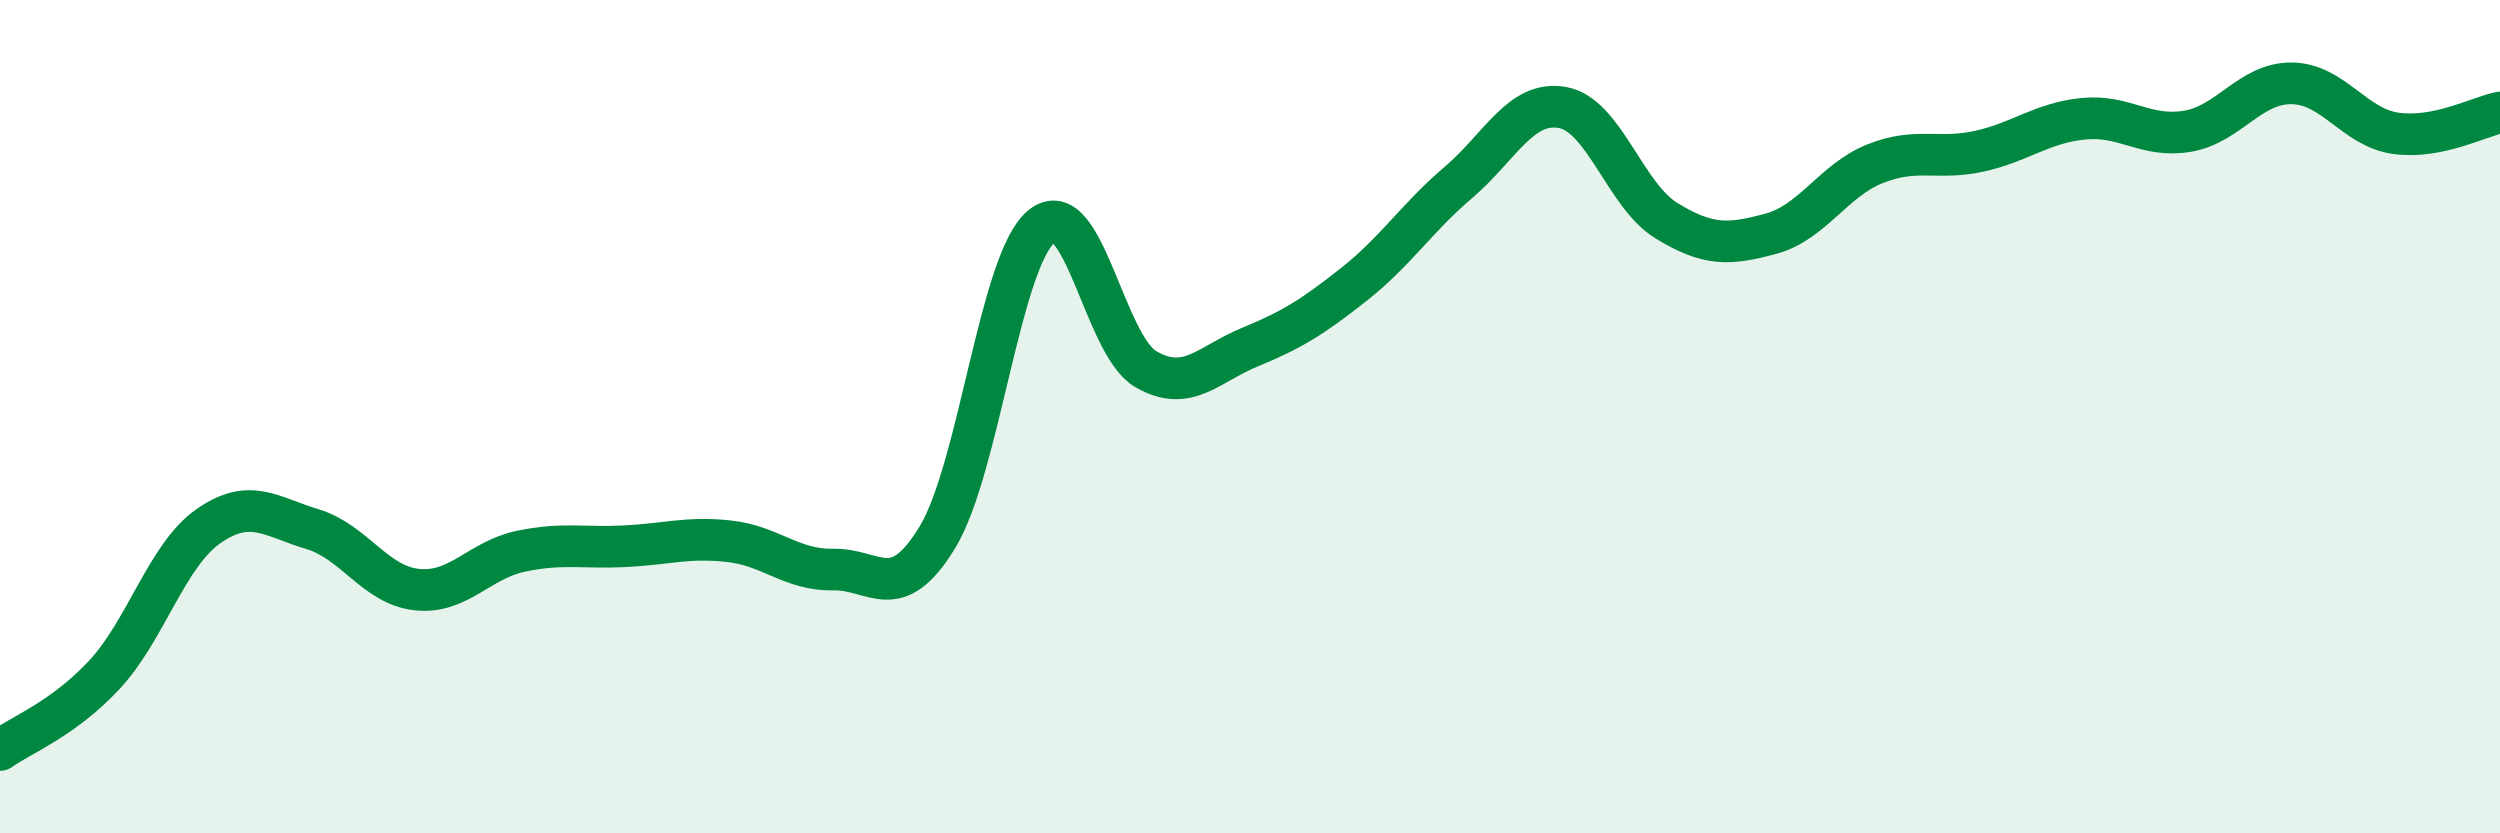
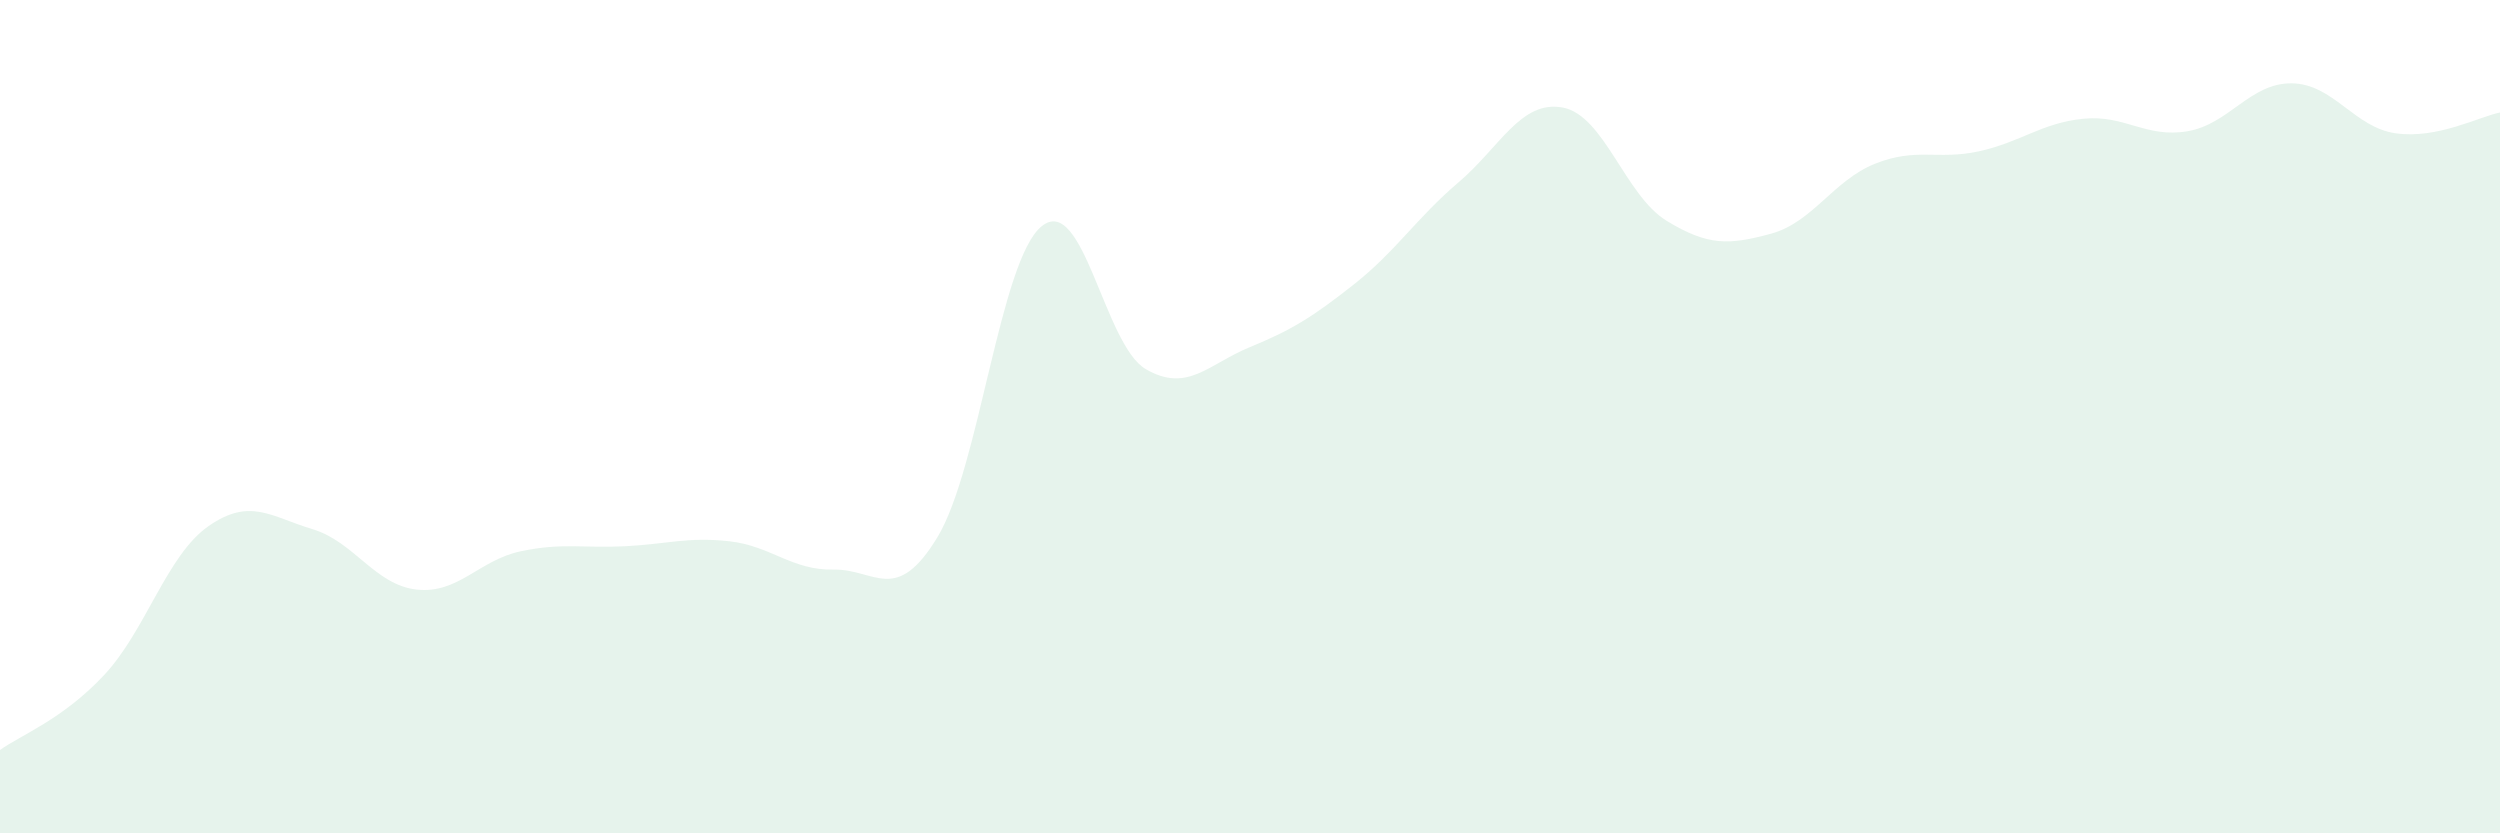
<svg xmlns="http://www.w3.org/2000/svg" width="60" height="20" viewBox="0 0 60 20">
  <path d="M 0,18 C 0.5,17.64 1.5,17.27 2.5,16.2 C 3.5,15.13 4,13.33 5,12.63 C 6,11.93 6.5,12.4 7.5,12.7 C 8.5,13 9,14.04 10,14.15 C 11,14.26 11.5,13.44 12.5,13.23 C 13.5,13.02 14,13.16 15,13.11 C 16,13.06 16.5,12.88 17.5,12.99 C 18.5,13.1 19,13.69 20,13.67 C 21,13.65 21.5,14.54 22.5,12.89 C 23.5,11.24 24,6.24 25,5.43 C 26,4.62 26.5,8.28 27.5,8.86 C 28.5,9.44 29,8.74 30,8.33 C 31,7.92 31.5,7.61 32.5,6.82 C 33.5,6.03 34,5.23 35,4.38 C 36,3.53 36.5,2.4 37.5,2.58 C 38.5,2.76 39,4.69 40,5.3 C 41,5.91 41.5,5.88 42.5,5.61 C 43.5,5.34 44,4.33 45,3.93 C 46,3.53 46.5,3.85 47.5,3.63 C 48.5,3.41 49,2.95 50,2.85 C 51,2.75 51.5,3.32 52.5,3.15 C 53.5,2.98 54,1.99 55,2 C 56,2.01 56.5,3.06 57.5,3.2 C 58.5,3.34 59.5,2.8 60,2.7L60 20L0 20Z" fill="#008740" opacity="0.1" stroke-linecap="round" stroke-linejoin="round" />
-   <path d="M 0,18 C 0.5,17.64 1.5,17.27 2.5,16.2 C 3.5,15.13 4,13.33 5,12.63 C 6,11.93 6.5,12.4 7.5,12.7 C 8.5,13 9,14.04 10,14.15 C 11,14.26 11.5,13.44 12.5,13.23 C 13.5,13.02 14,13.16 15,13.11 C 16,13.06 16.5,12.88 17.5,12.99 C 18.5,13.1 19,13.69 20,13.67 C 21,13.65 21.5,14.54 22.5,12.89 C 23.5,11.24 24,6.24 25,5.43 C 26,4.62 26.5,8.28 27.5,8.86 C 28.5,9.44 29,8.74 30,8.33 C 31,7.92 31.5,7.61 32.5,6.82 C 33.5,6.03 34,5.23 35,4.38 C 36,3.53 36.5,2.4 37.5,2.58 C 38.5,2.76 39,4.69 40,5.3 C 41,5.91 41.5,5.88 42.5,5.61 C 43.5,5.34 44,4.33 45,3.93 C 46,3.53 46.5,3.85 47.5,3.63 C 48.5,3.41 49,2.95 50,2.85 C 51,2.75 51.5,3.32 52.5,3.15 C 53.5,2.98 54,1.99 55,2 C 56,2.01 56.5,3.06 57.5,3.2 C 58.5,3.34 59.5,2.8 60,2.7" stroke="#008740" stroke-width="1" fill="none" stroke-linecap="round" stroke-linejoin="round" />
</svg>